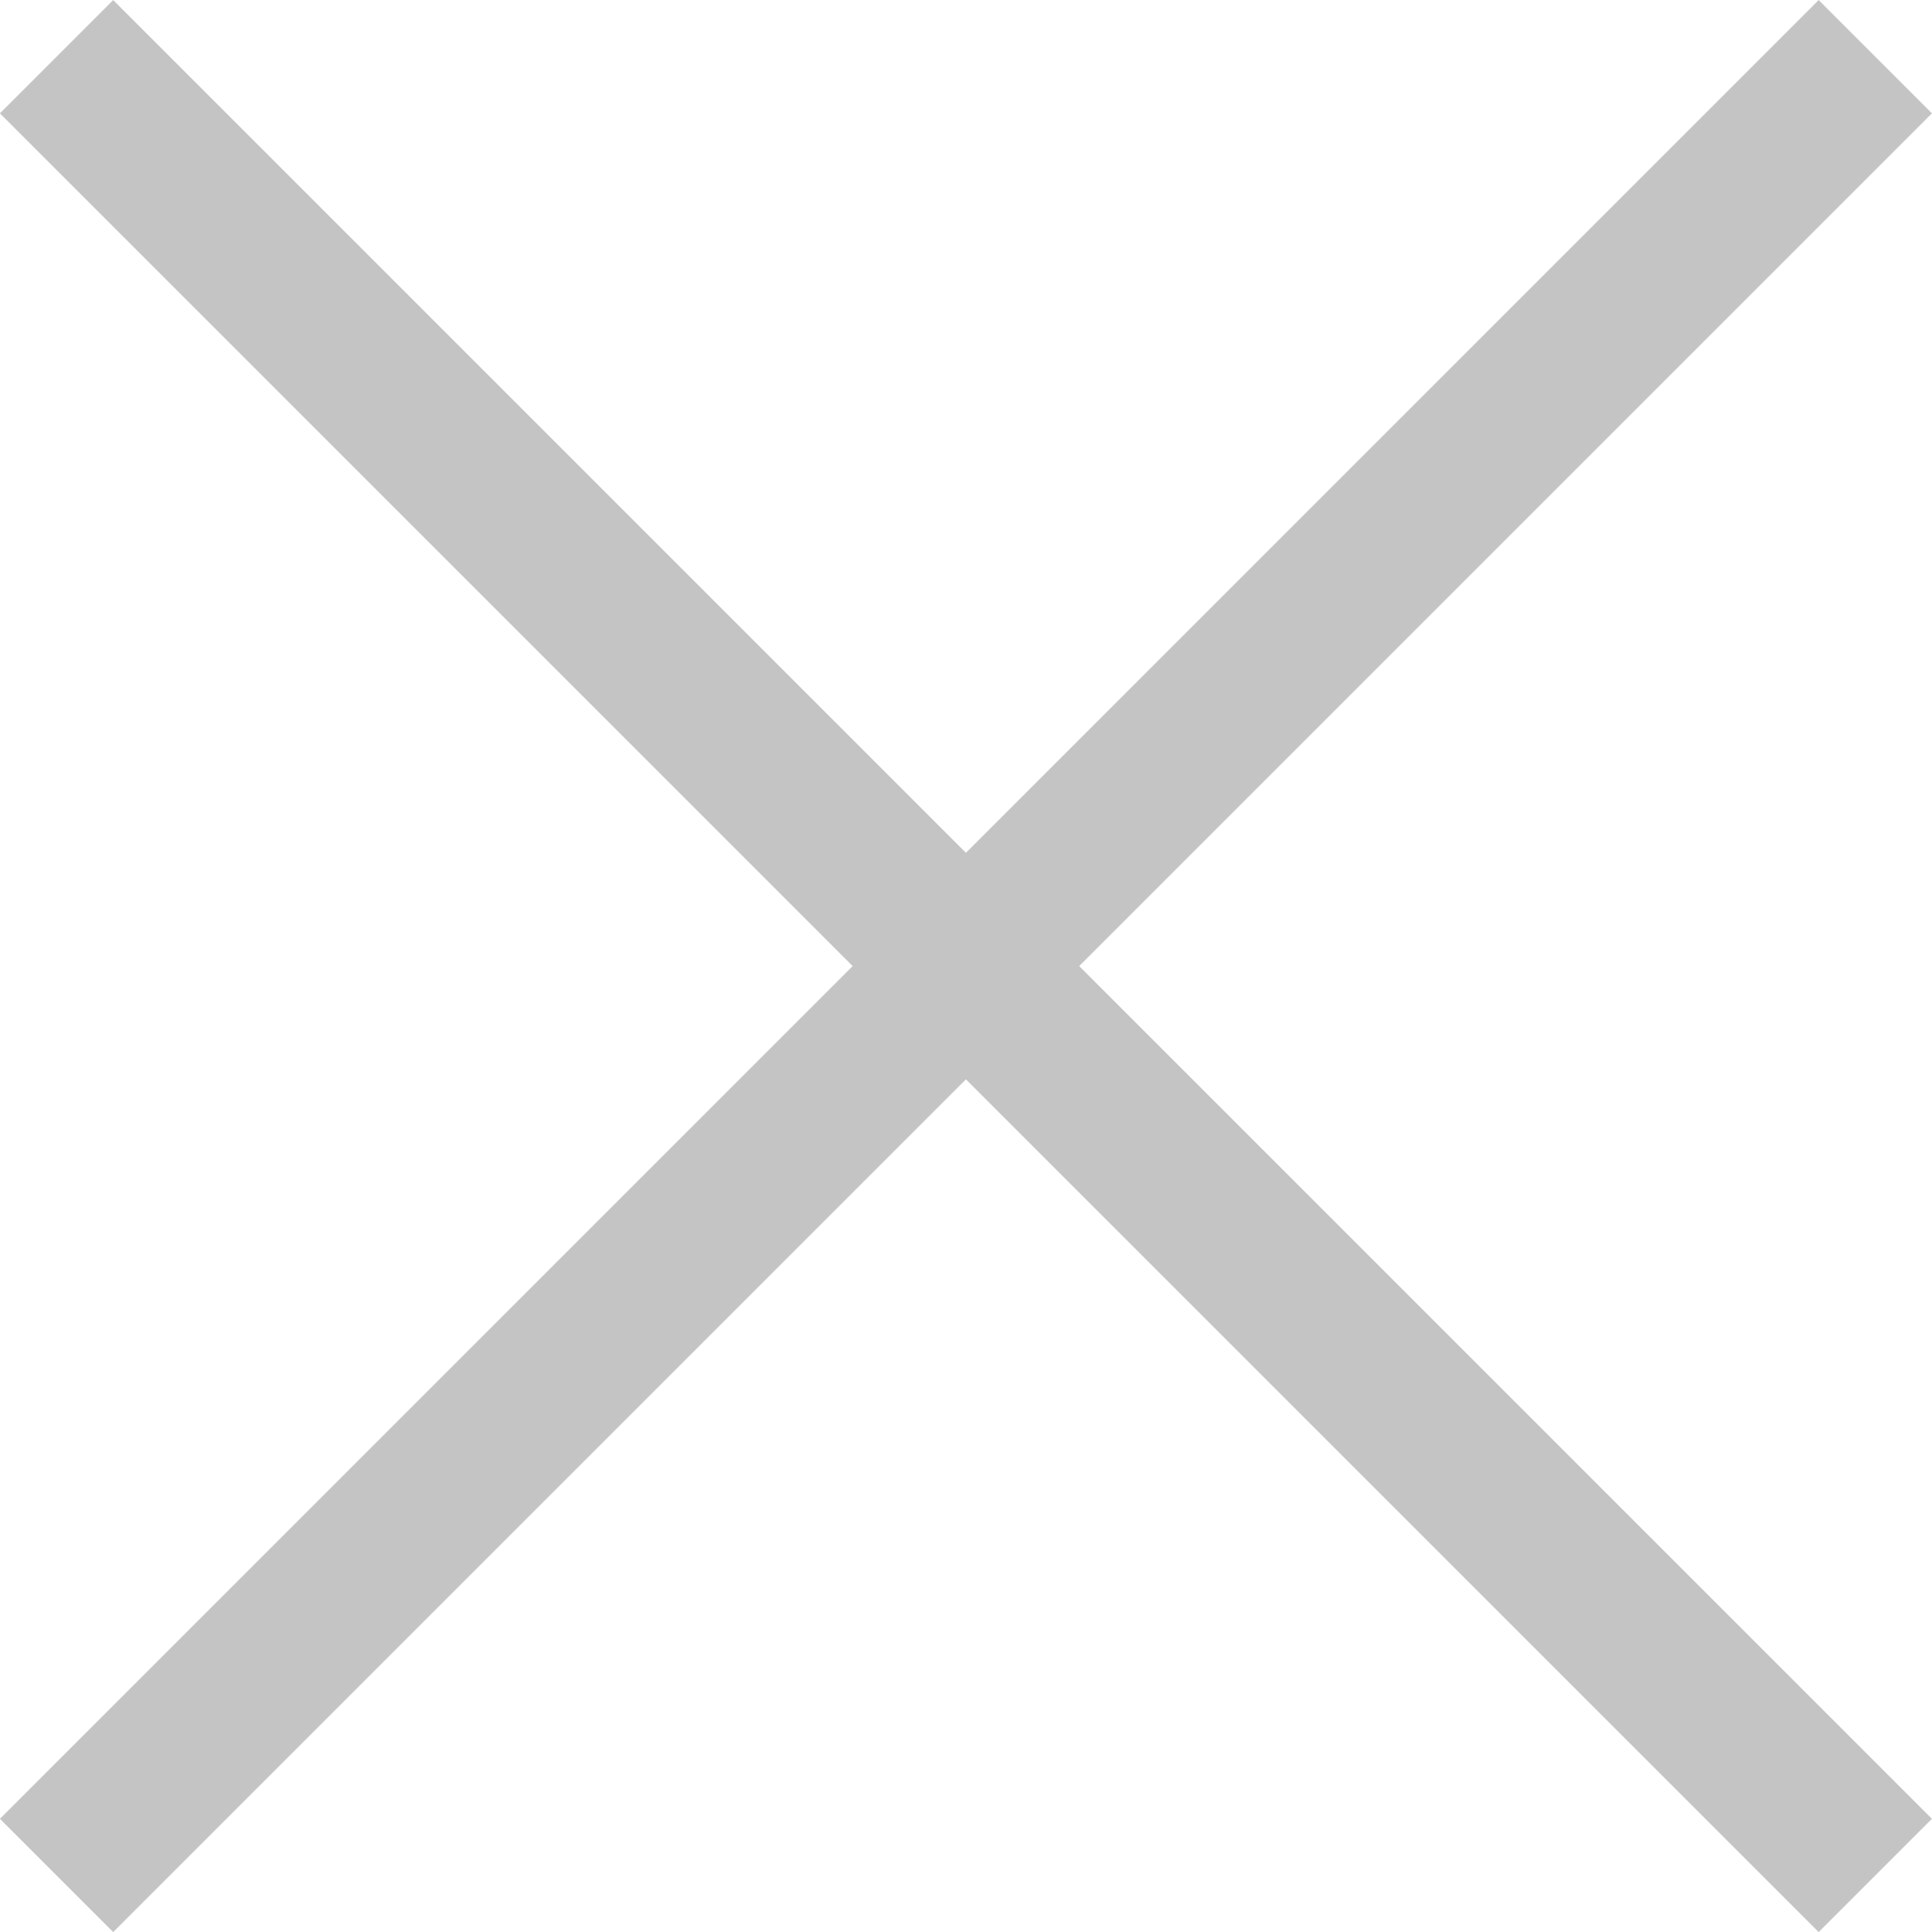
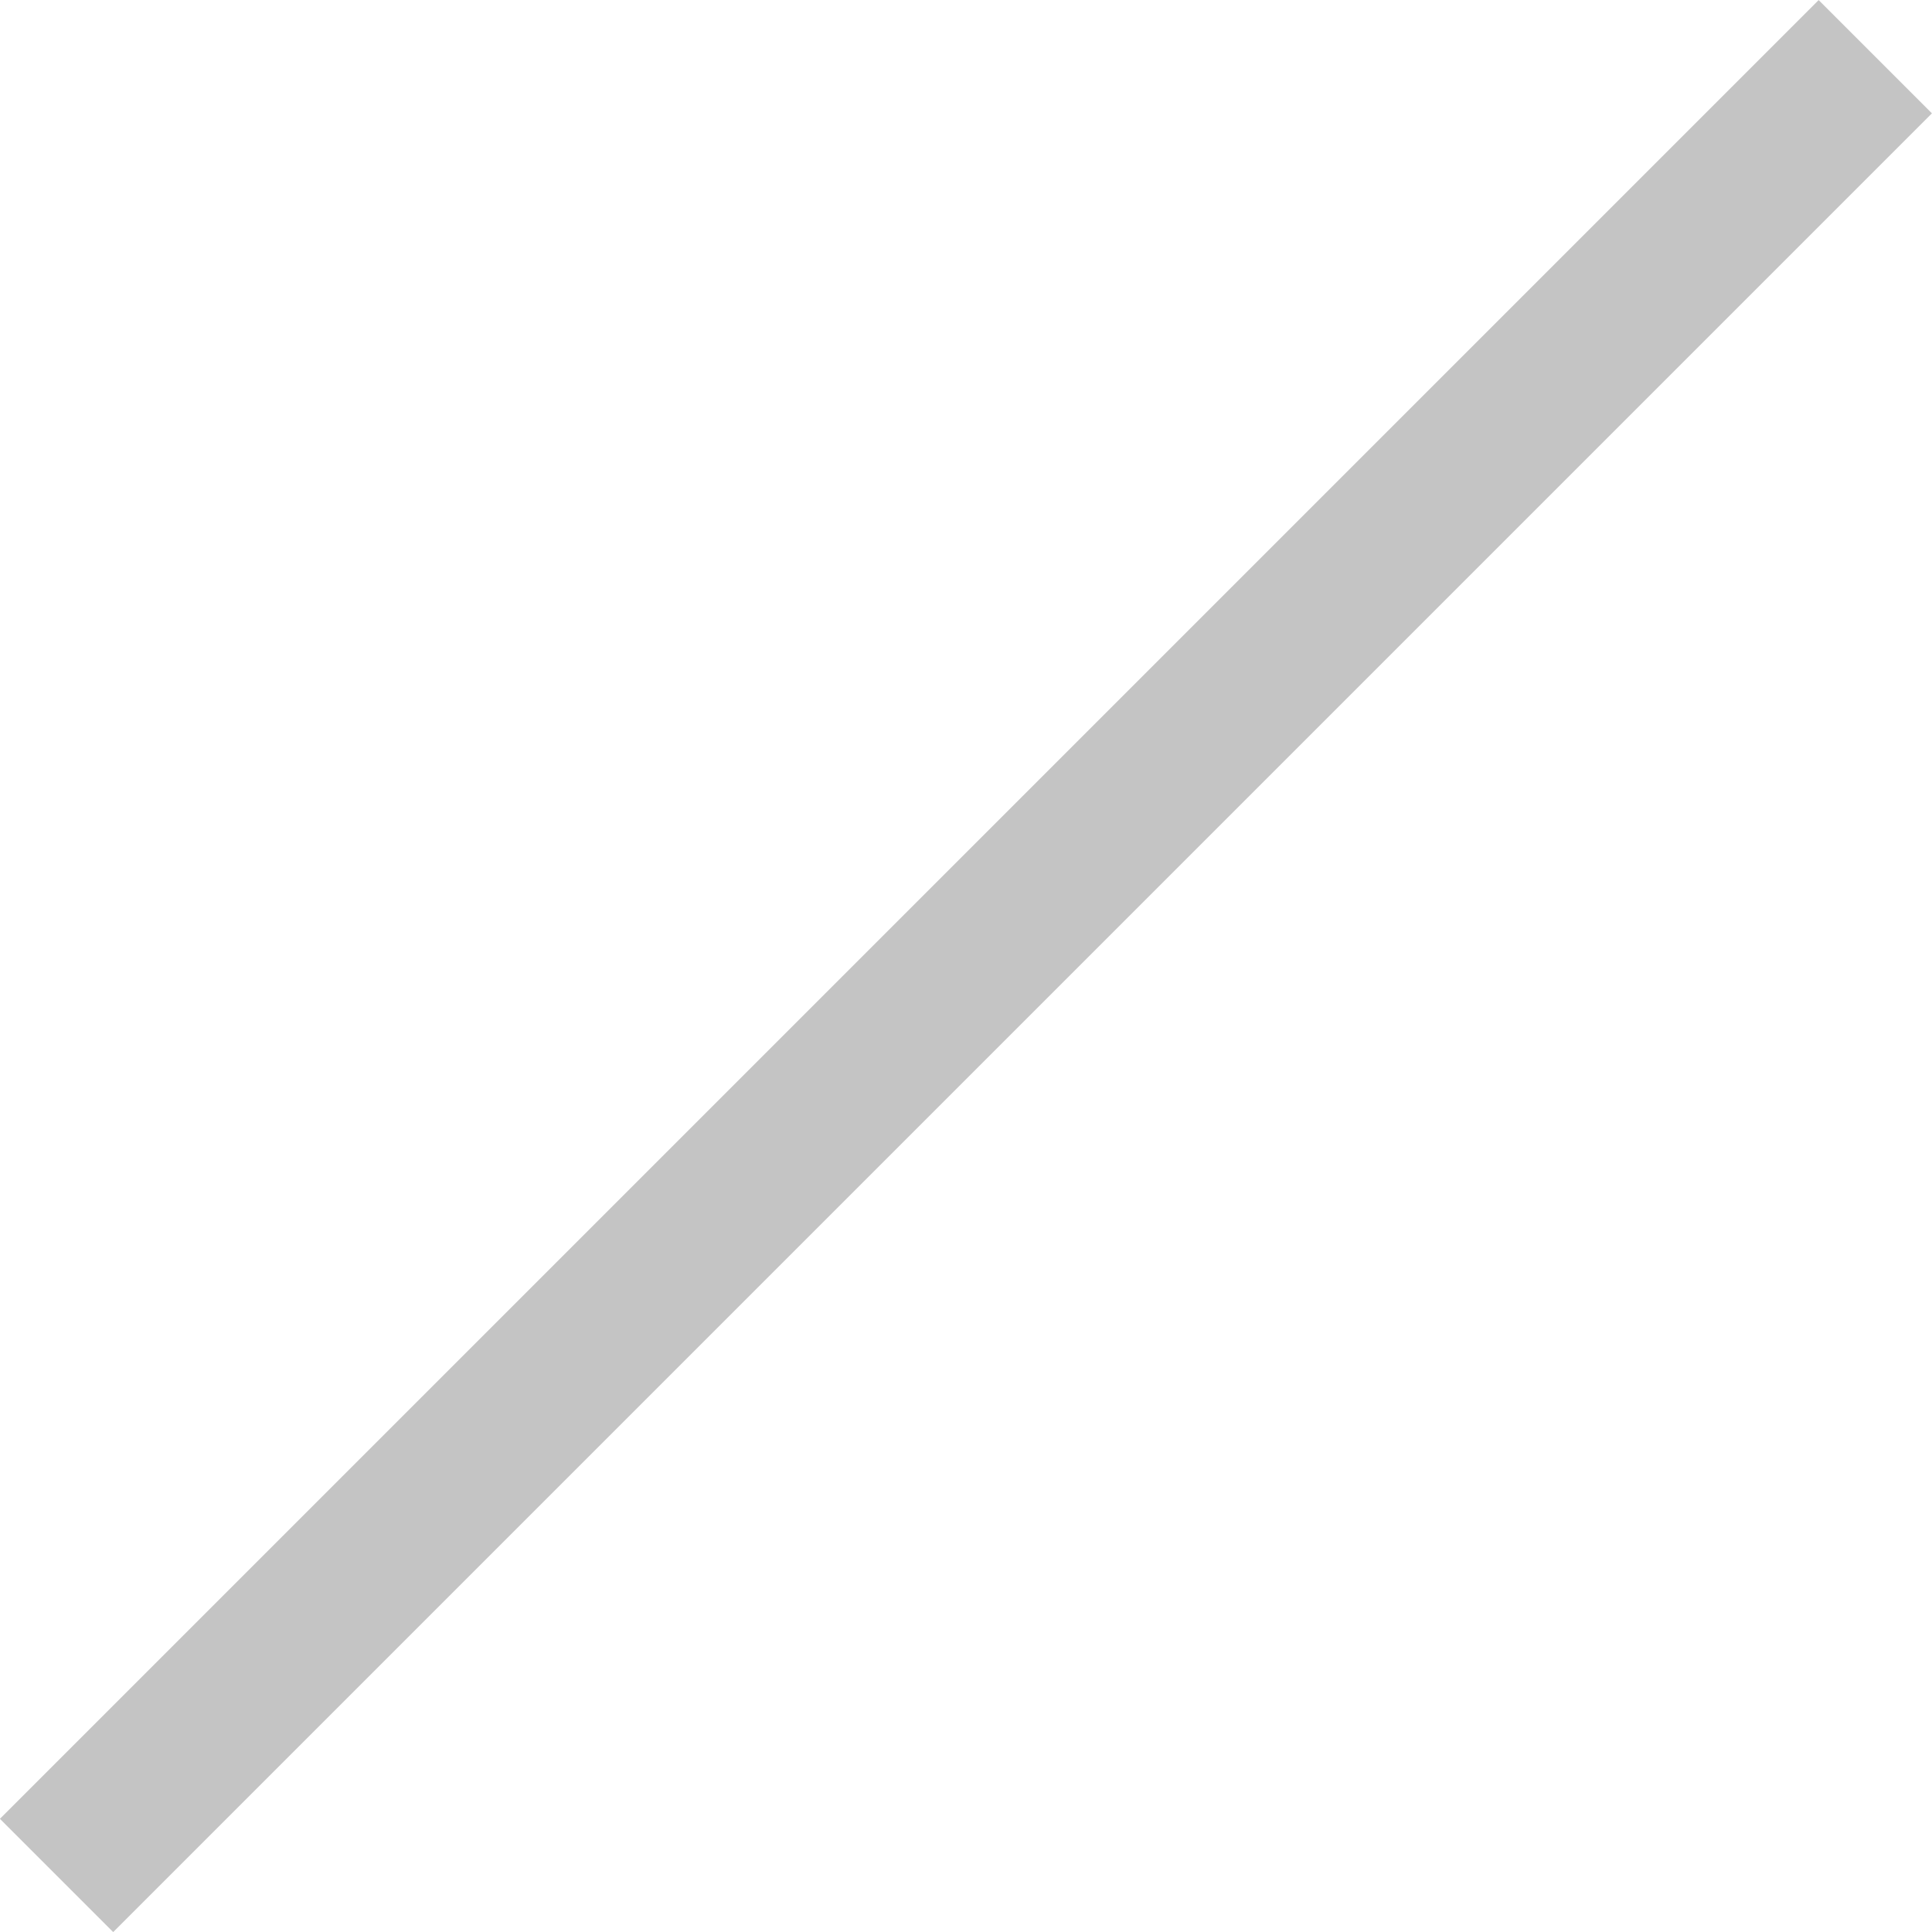
<svg xmlns="http://www.w3.org/2000/svg" width="12.06" height="12.06" viewBox="0 0 12.06 12.06">
  <g id="Group_76" data-name="Group 76" transform="translate(-1162.627 -271.646)">
    <path id="Path_195" data-name="Path 195" d="M3621.333,264l-11.353,11.353" transform="translate(-2447 8)" fill="none" stroke="#c4c4c4" stroke-width="1" />
-     <path id="Path_196" data-name="Path 196" d="M3621.333,264l-11.353,11.353" transform="translate(898.98 3893.333) rotate(-90)" fill="none" stroke="#c4c4c4" stroke-width="1" />
  </g>
</svg>